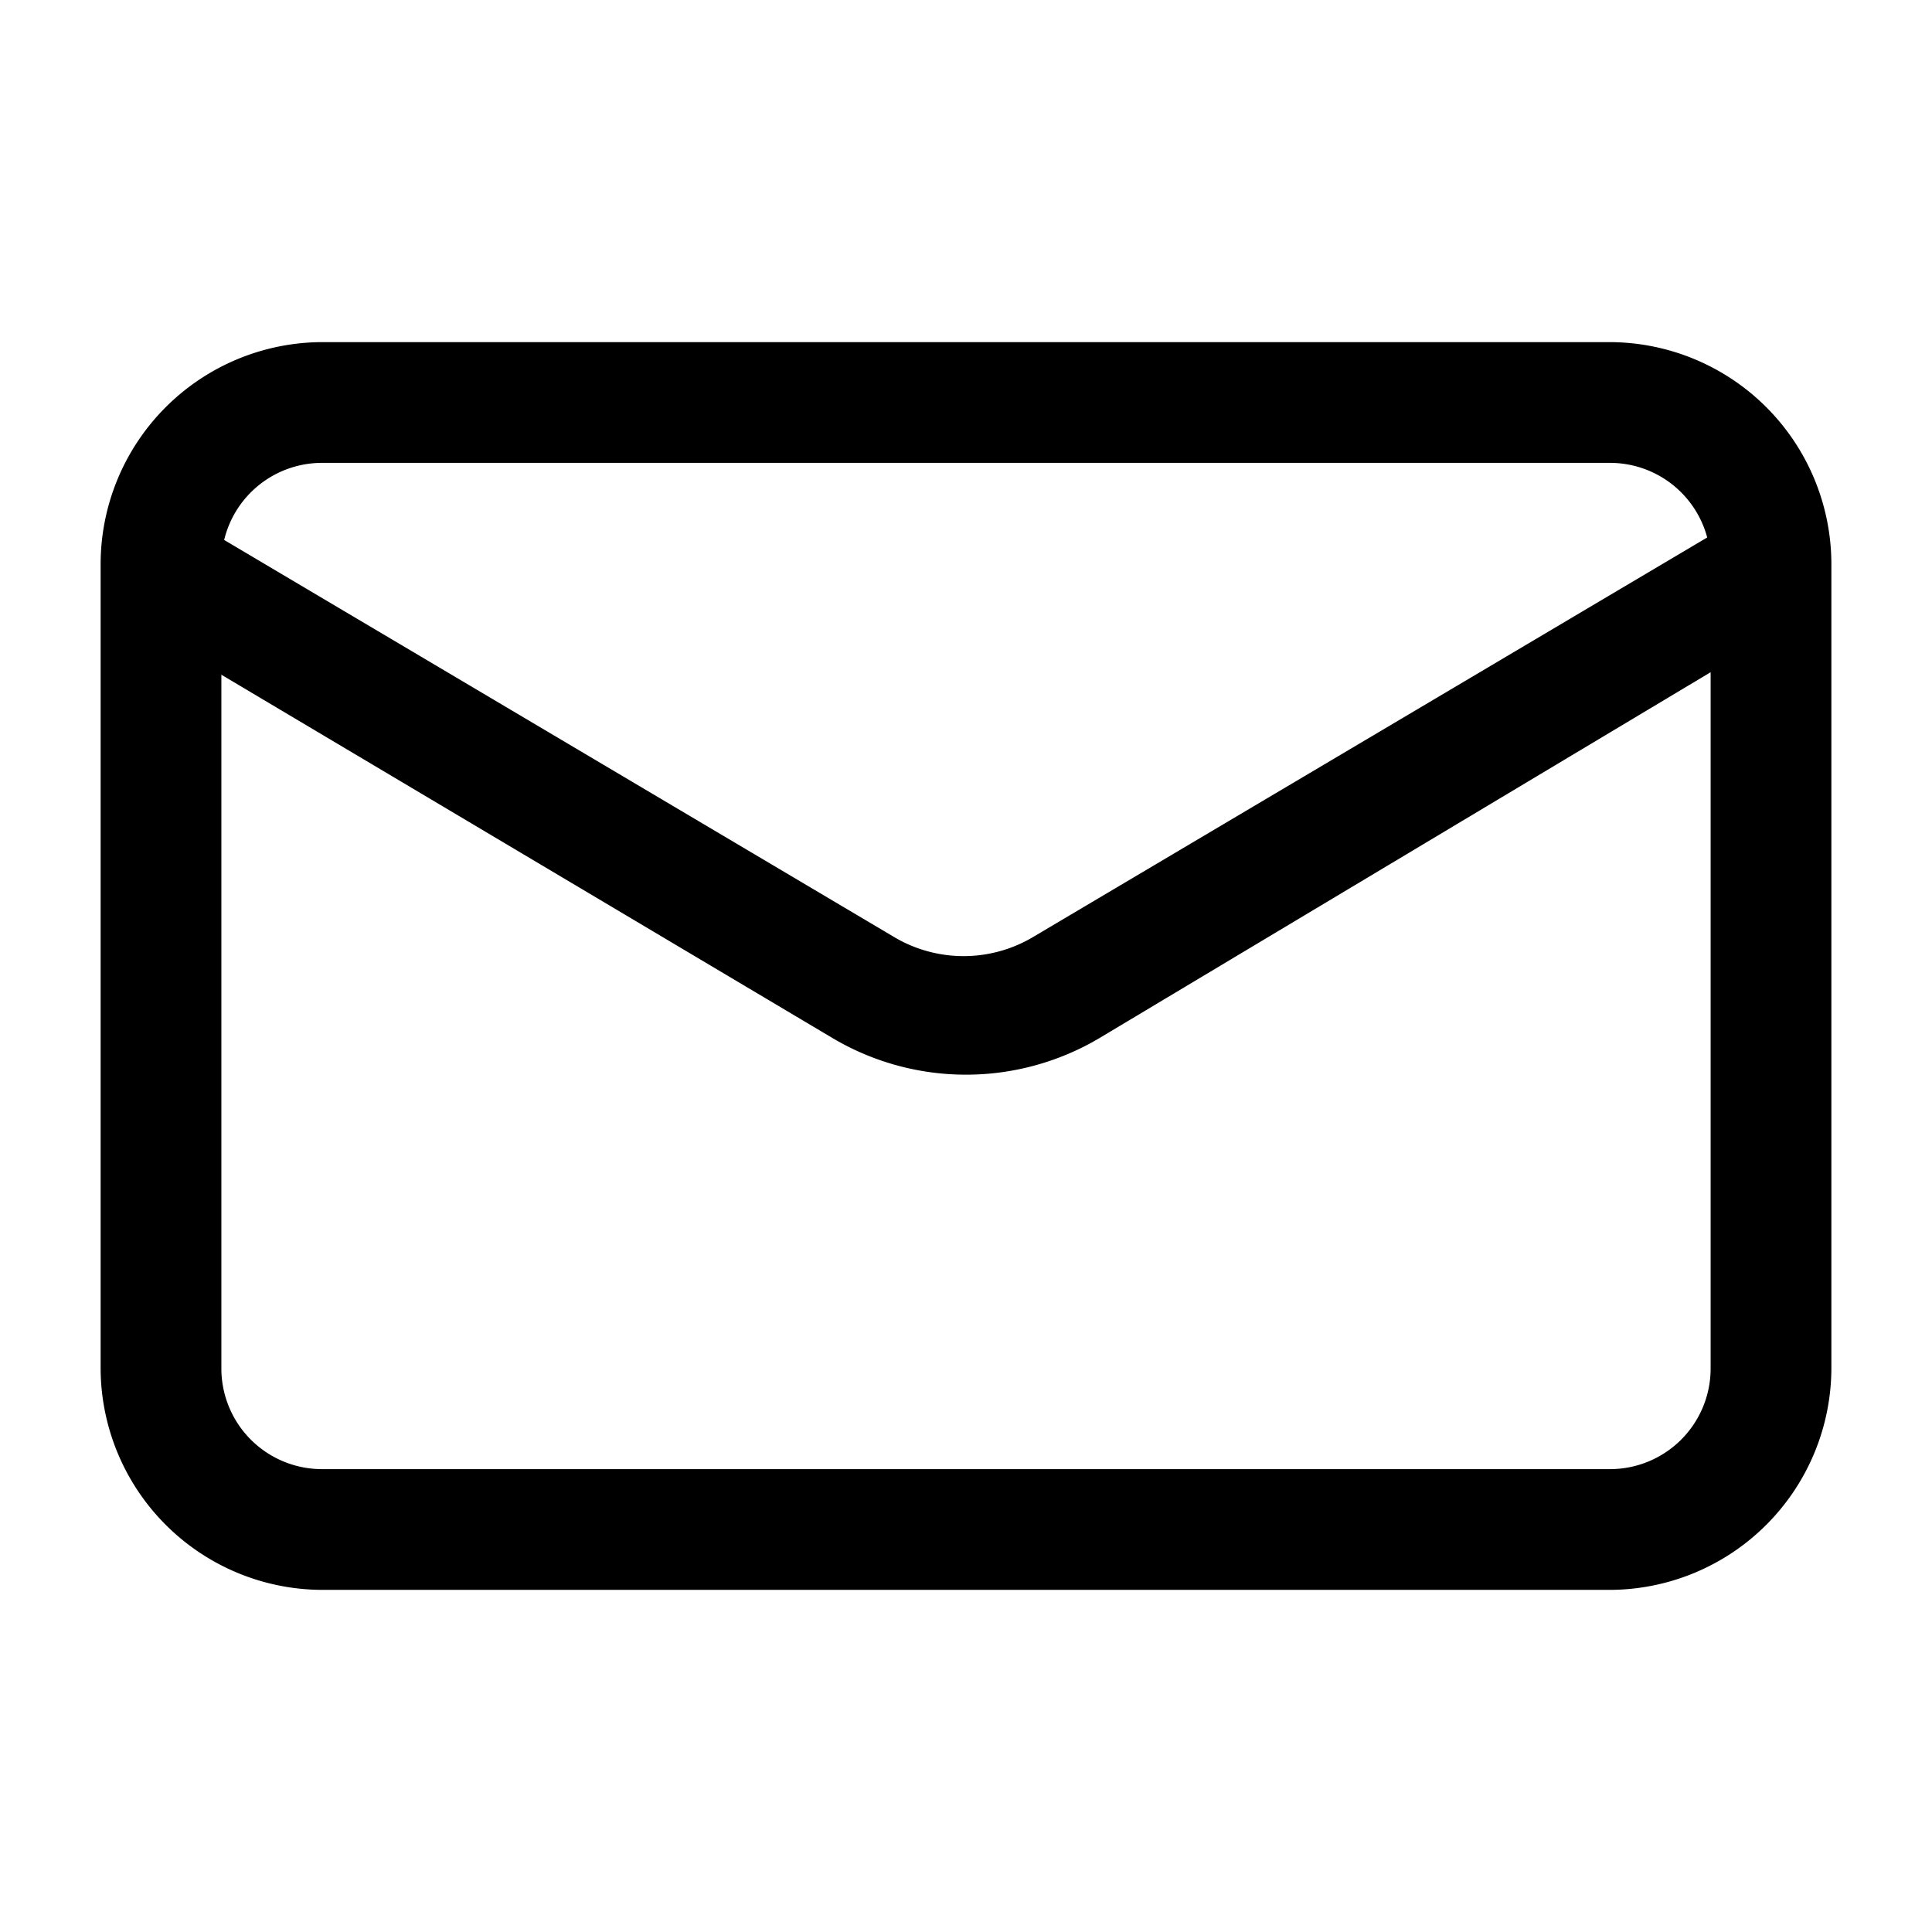
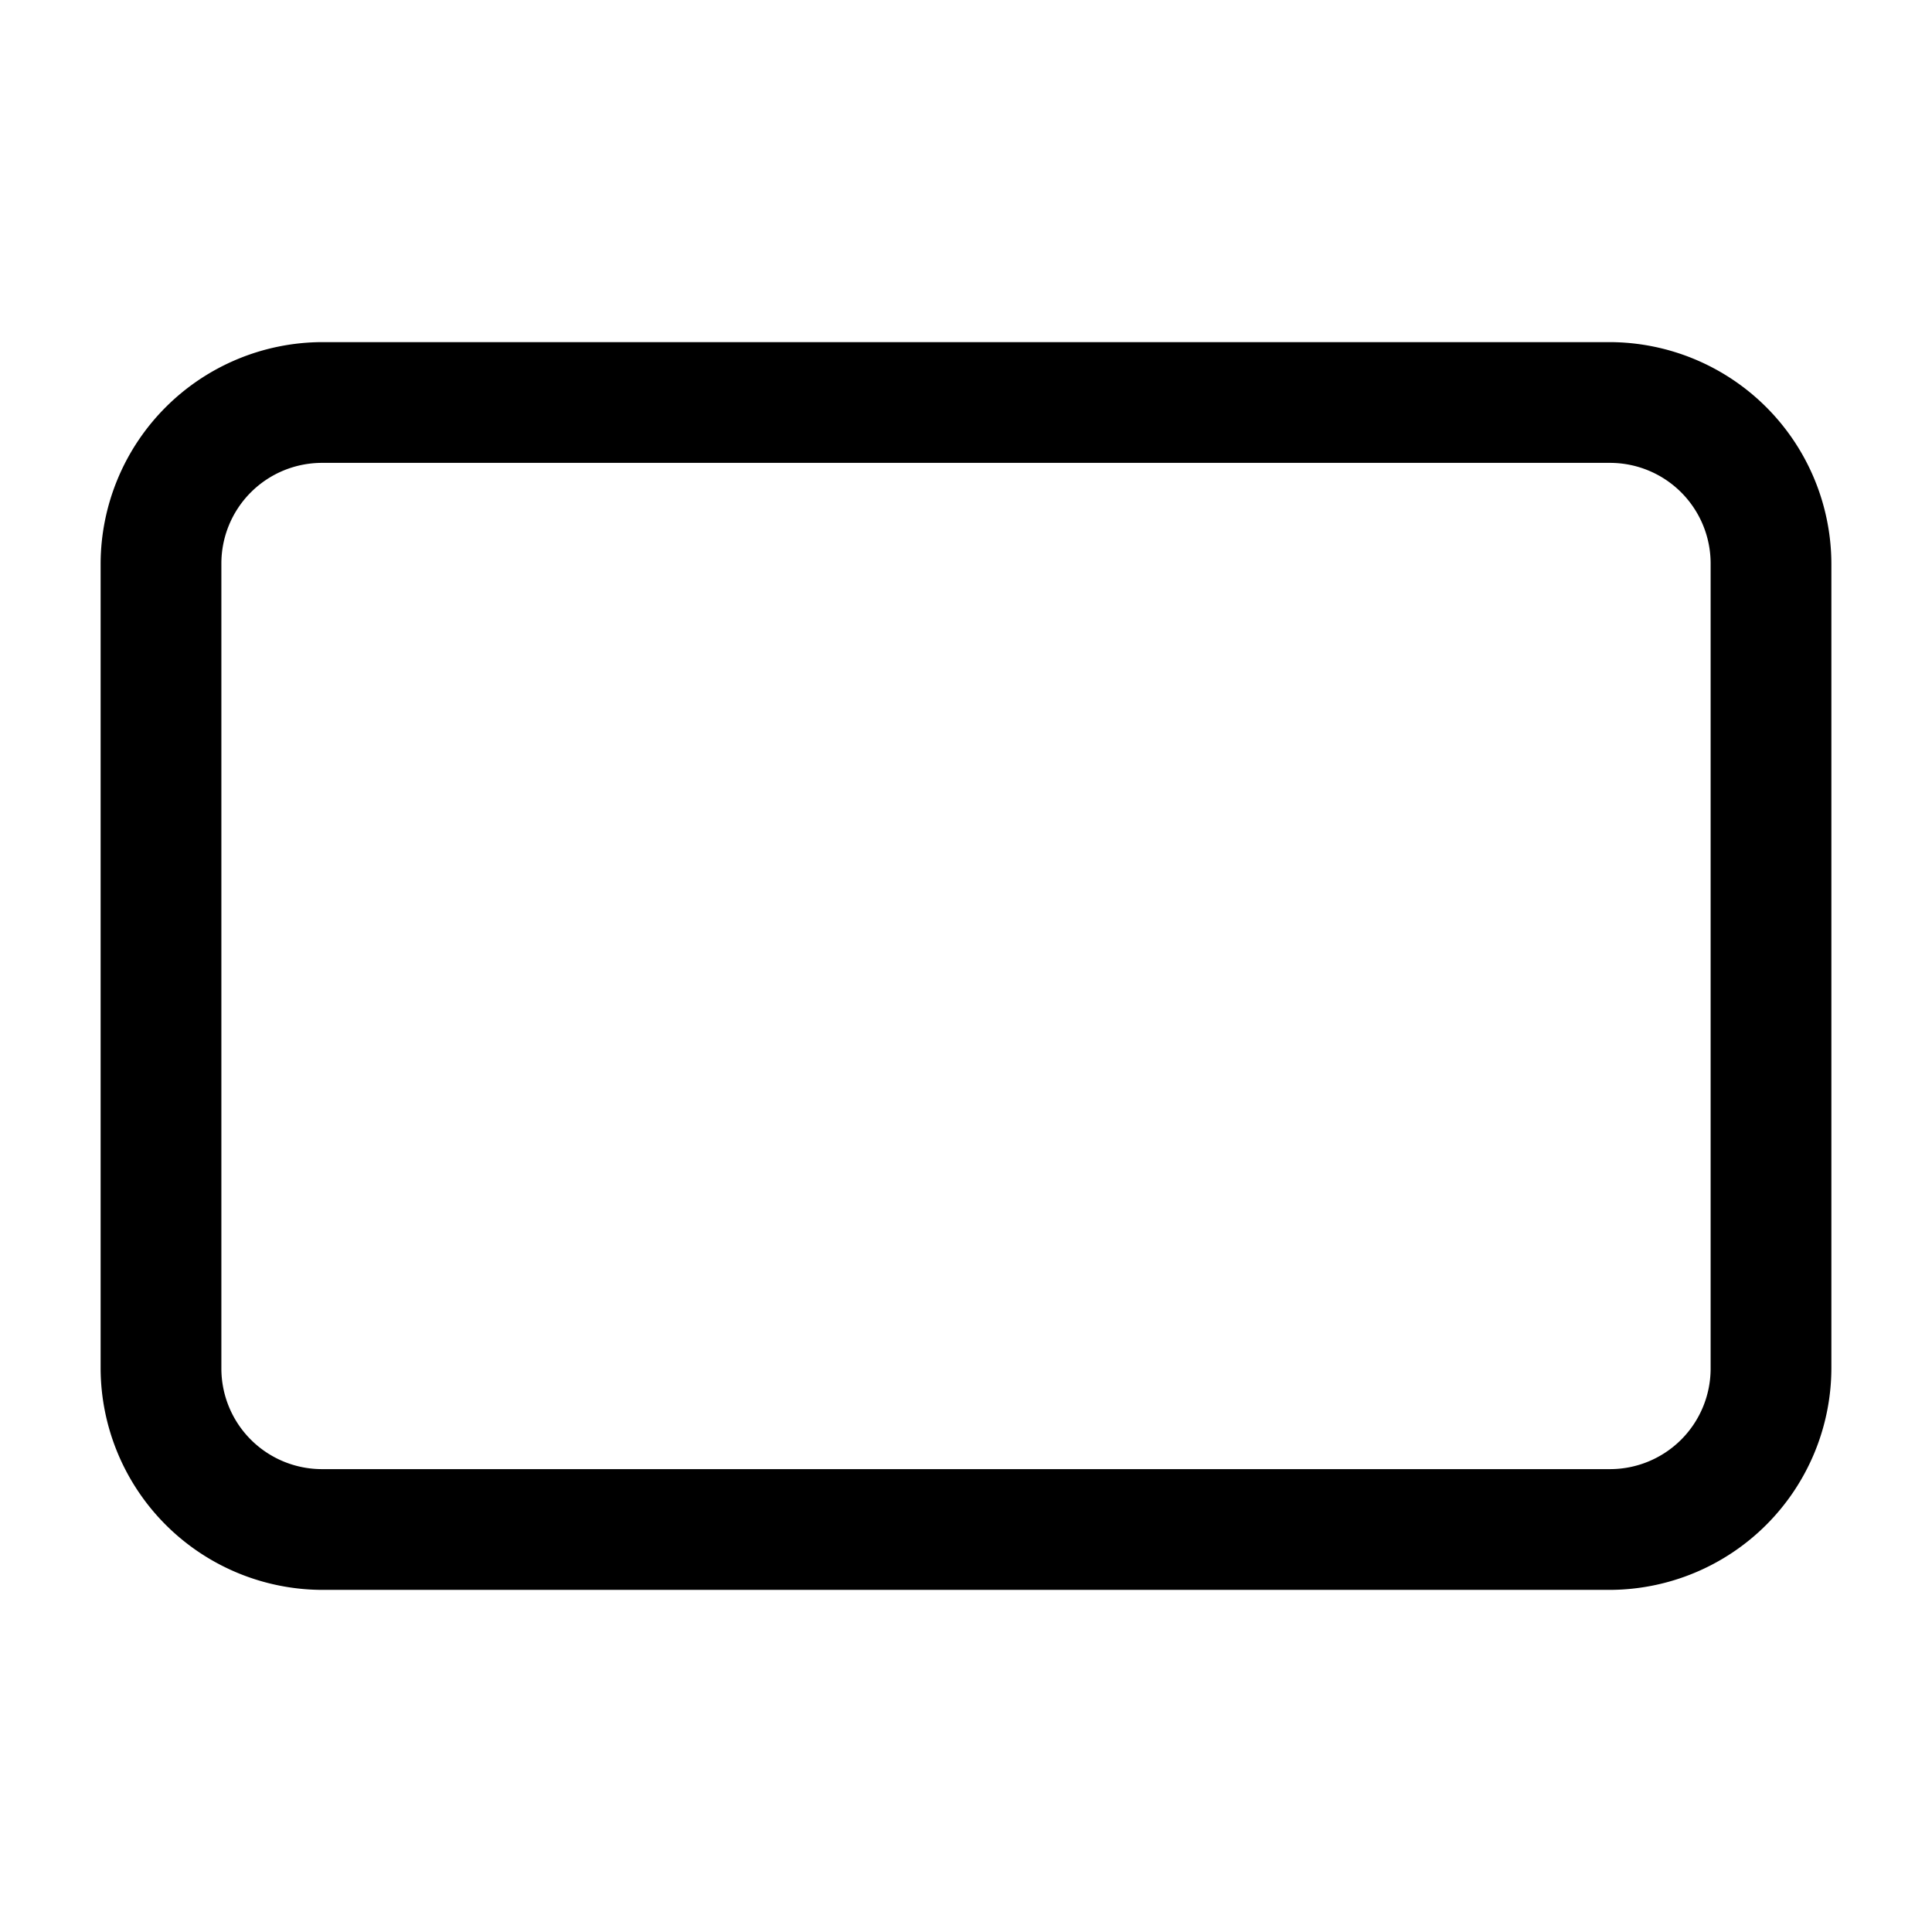
<svg xmlns="http://www.w3.org/2000/svg" id="Layer_1" data-name="Layer 1" viewBox="0 0 24 24" width="512" height="512">
  <path d="M20,19.75H4A2.76,2.76,0,0,1,1.25,17V7A2.76,2.76,0,0,1,4,4.25H20A2.76,2.76,0,0,1,22.75,7V17A2.76,2.76,0,0,1,20,19.75ZM4,5.75A1.25,1.25,0,0,0,2.75,7V17A1.25,1.25,0,0,0,4,18.25H20A1.25,1.25,0,0,0,21.25,17V7A1.25,1.25,0,0,0,20,5.75Z" />
-   <path d="M12,13.35a3.25,3.25,0,0,1-1.65-.45L1.62,7.71a.76.76,0,0,1-.27-1,.74.74,0,0,1,1-.26l8.74,5.18a1.69,1.69,0,0,0,1.76,0l8.74-5.18a.74.74,0,0,1,1,.26.76.76,0,0,1-.27,1L13.65,12.9A3.25,3.25,0,0,1,12,13.35Z" />
</svg>